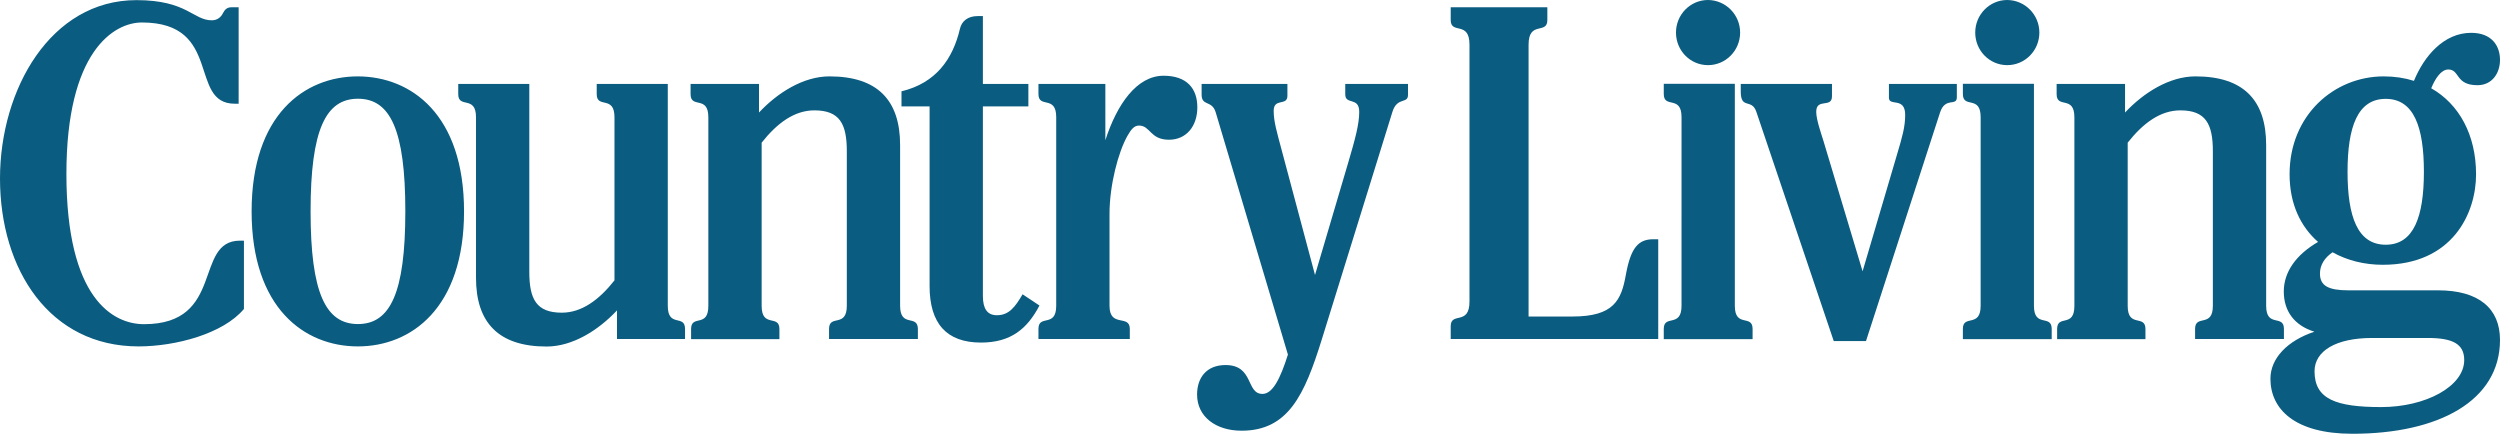
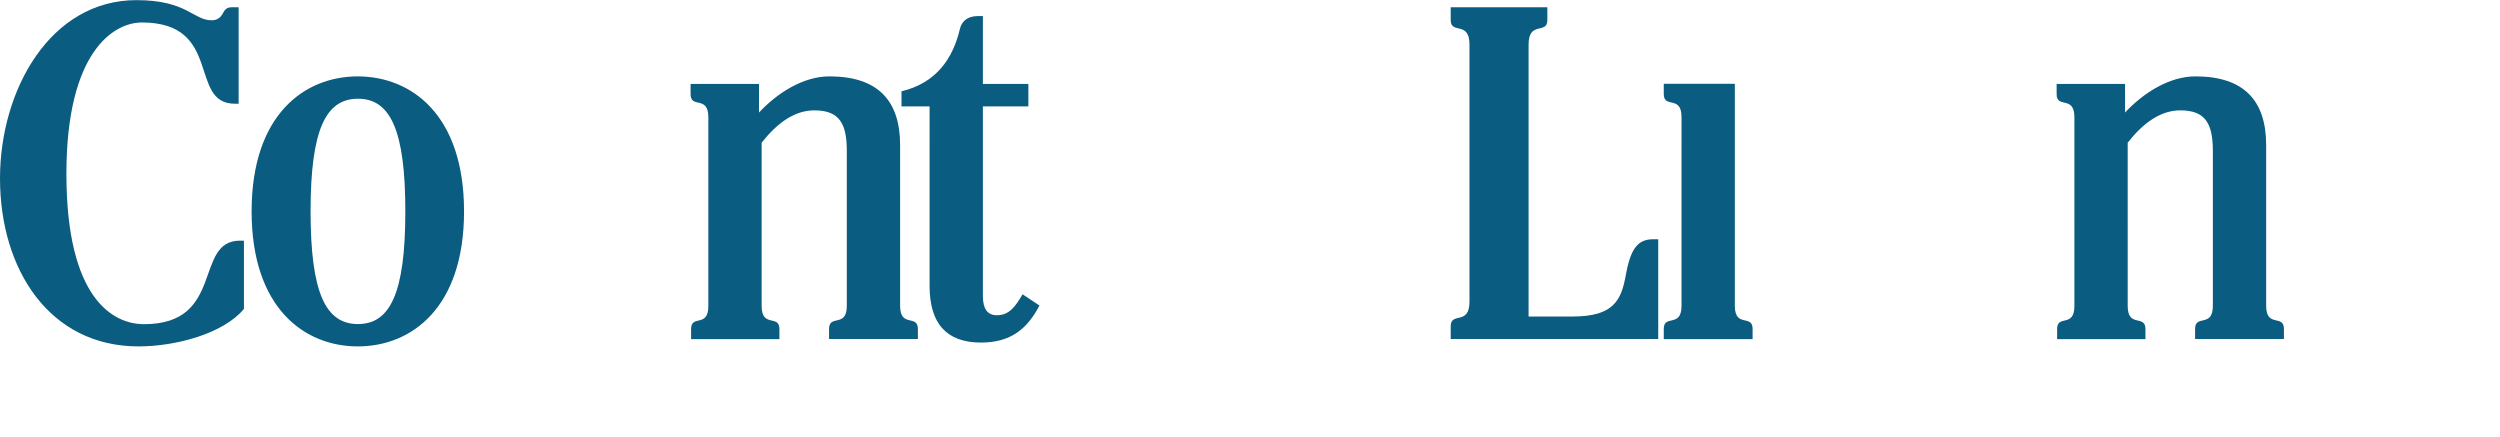
<svg xmlns="http://www.w3.org/2000/svg" style="fill:#0A5C80" preserveAspectRatio="xMinYMax meet" viewBox="0 0 389 68">
  <style>:root { --primary : #0A5C80; }</style>
  <title>Logo</title>
  <desc>Brand Logo for Country Living</desc>
  <path d="M258.02 52.748h-32.29V50.76c0-2.305 2.922-.04 2.922-3.836V6.956c0-3.796-2.922-1.53-2.922-3.836V1.133h15.037V3.12c0 2.306-2.921.04-2.921 3.836V49.25h6.842c6.411 0 7.587-2.524 8.293-6.48.765-4.213 1.921-5.545 4.294-5.545h.745v15.523Zm11.919-39.69v34.523c0 3.478 2.764 1.271 2.764 3.597v1.59h-13.821v-1.59c0-2.306 2.764-.12 2.764-3.597V18.224c0-3.478-2.764-1.272-2.764-3.597v-1.59h11.057v.02ZM140.057 47.58V22.578c0-6.976-3.509-10.693-10.998-10.693-4.059 0-8.078 2.544-10.959 5.625v-4.452h-10.646v1.59c0 2.325 2.764.12 2.764 3.597V47.6c0 3.478-2.685 1.272-2.685 3.598v1.57h13.743v-1.57c0-2.326-2.765-.12-2.765-3.598V22.2c2.412-3.06 5.117-5.028 8.195-5.028 3.96 0 5.058 2.107 5.058 6.36V47.58c0 3.479-2.764 1.272-2.764 3.598v1.57h13.821v-1.57c-.019-2.326-2.764-.12-2.764-3.598Zm212.557 0V22.578c0-6.976-3.51-10.693-10.999-10.693-4.058 0-8.077 2.544-10.959 5.625v-4.452h-10.645v1.59c0 2.325 2.764.12 2.764 3.597V47.6c0 3.478-2.686 1.272-2.686 3.598v1.57h13.743v-1.57c0-2.326-2.764-.12-2.764-3.598V22.2c2.411-3.06 5.097-5.028 8.195-5.028 3.94 0 5.058 2.107 5.058 6.36V47.58c0 3.479-2.765 1.272-2.765 3.598v1.57h13.822v-1.57c0-2.326-2.764-.12-2.764-3.598ZM63.07 32.893c0-12.74-2.373-17.53-7.372-17.53-5 0-7.372 4.79-7.372 17.53 0 12.74 2.373 17.53 7.372 17.53 5 0 7.371-4.79 7.371-17.53Zm9.135 0c0 15.045-8.214 21.008-16.527 21.008-8.312 0-16.527-5.963-16.527-21.008 0-15.045 8.215-21.008 16.527-21.008 8.332.02 16.527 5.963 16.527 21.008Zm-34.27 15.204c-3.195 3.816-10.567 5.804-16.39 5.804C7.765 53.9 0 42.015 0 27.745.02 13.893 7.881.02 21.232.02c7.881 0 8.822 3.14 11.724 3.14.823 0 1.411-.457 1.725-1.093.255-.497.588-.934 1.314-.934h1.137v15.005h-.608c-7.254 0-1.804-12.64-14.449-12.64-4.352 0-11.743 4.492-11.743 23.552 0 19.477 7.293 23.392 12.076 23.392 12.665 0 7.685-12.998 14.94-12.998h.607v10.653h-.02Zm123.805-.557c-1.902 3.638-4.47 5.764-9.097 5.764-5.372 0-7.999-2.98-7.999-8.804V16.556h-4.372V14.21c5.372-1.292 7.999-5.049 9.097-9.739.275-1.192 1.235-1.968 2.764-1.968h.804v10.554h7.078v3.498h-7.078V46.05c0 1.988.686 3.001 2.176 3.001 1.902 0 2.863-1.312 4-3.26l2.627 1.75Z" />
-   <path d="M370.532 63.341c-7.097 0-10.391-1.252-10.391-5.565 0-3.2 3.392-5.187 8.959-5.187h8.666c3.882 0 5.666.934 5.666 3.438 0 4.094-6 7.314-12.9 7.314Zm.686-47.958c4.372 0 5.94 4.353 5.94 11.349 0 6.976-1.568 11.348-5.94 11.348s-5.941-4.352-5.941-11.348 1.569-11.349 5.941-11.349Zm8.136 29.793h-13.939c-3.098 0-4.431-.696-4.431-2.604 0-1.411.784-2.504 1.96-3.32 2.294 1.293 5 1.948 7.823 1.948 10.822 0 14.507-7.99 14.507-14.07 0-6.162-2.646-10.932-6.979-13.396.627-1.53 1.549-2.922 2.666-2.922 1.804 0 1.059 2.445 4.529 2.445 2.313 0 3.509-1.908 3.509-3.936 0-2.206-1.294-4.213-4.489-4.213-4.235 0-7.313 3.597-8.901 7.473-1.451-.457-3.019-.696-4.705-.696-7.685 0-14.645 6.002-14.645 15.224 0 4.651 1.725 8.169 4.431 10.534-3.392 1.968-5.333 4.65-5.333 7.711 0 3.1 1.686 5.307 4.764 6.26-4.195 1.392-6.842 4.135-6.842 7.315 0 4.75 3.804 8.566 12.743 8.566 13.43 0 22.977-5.128 22.977-14.608 0-4.89-3.293-7.712-9.645-7.712Zm-198.303-33.39c-4.157 0-7.254 4.432-9.058 10.036v-8.764h-10.41v1.57c0 2.305 2.764.119 2.764 3.597V47.58c0 3.478-2.764 1.272-2.764 3.598v1.57h14.214v-1.57c0-2.326-3.157-.12-3.157-3.598V33.31c0-4.512 1.353-9.62 2.784-12.163.569-.994 1.039-1.61 1.804-1.61 1.784 0 1.705 2.206 4.666 2.206 2.666 0 4.411-2.067 4.411-5.048 0-2.902-1.608-4.91-5.254-4.91ZM103.906 47.58V13.058H92.848v1.59c0 2.305 2.765.119 2.765 3.597v25.38c-2.412 3.06-5.117 5.028-8.195 5.028-3.96 0-5.058-2.106-5.058-6.36V13.058H71.303v1.59c0 2.305 2.764.119 2.764 3.597v24.983c0 6.976 3.51 10.692 10.979 10.692 4.058 0 8.077-2.544 10.959-5.624v4.452h10.586v-1.57c0-2.326-2.685-.14-2.685-3.598ZM270.763 5.068c0 2.802-2.235 5.068-4.999 5.068s-4.98-2.266-4.98-5.068c0-2.802 2.235-5.068 4.98-5.068 2.764.02 4.999 2.286 4.999 5.068Zm45.718 7.99v34.523c0 3.478 2.764 1.271 2.764 3.597v1.59h-13.821v-1.59c0-2.306 2.764-.12 2.764-3.597V18.224c0-3.478-2.764-1.272-2.764-3.597v-1.59h11.057v.02Zm.844-7.99c0 2.802-2.235 5.068-5 5.068-2.764 0-4.979-2.266-4.979-5.068 0-2.802 2.235-5.068 4.979-5.068 2.765.02 5 2.286 5 5.068Zm-27.506 37.146 5.45-18.484c.687-2.325 1.177-3.955 1.177-5.843 0-2.882-2.529-1.272-2.529-2.683v-2.146h10.567v2.087c0 1.45-1.804-.1-2.608 2.345l-11.527 35.576h-5.019L273.292 17.41c-.725-2.166-2.431-.298-2.431-3.18v-1.172h14.194v1.928c0 1.907-2.45.198-2.45 2.424 0 1.193.784 3.419 1.098 4.432l6.116 20.372Zm-80.498-29.156v1.61c0 1.729 2.176.337 2.176 2.742 0 1.908-.647 4.273-1.666 7.732l-5.215 17.648-5.156-19.318c-.765-2.882-1.275-4.531-1.275-6.22 0-2.068 2.137-.696 2.137-2.346v-1.848h-13.351v1.65c0 1.887 1.608.814 2.196 2.782l11.234 37.682c-1.196 3.796-2.392 6.122-3.96 6.122-2.588 0-1.314-4.492-5.745-4.492-2.999 0-4.43 2.007-4.43 4.591 0 3.478 2.96 5.625 6.92 5.625 7.274 0 9.803-5.585 12.488-14.21l10.979-35.378c.745-2.425 2.431-1.212 2.431-2.663v-1.71h-9.763Z" />
</svg>